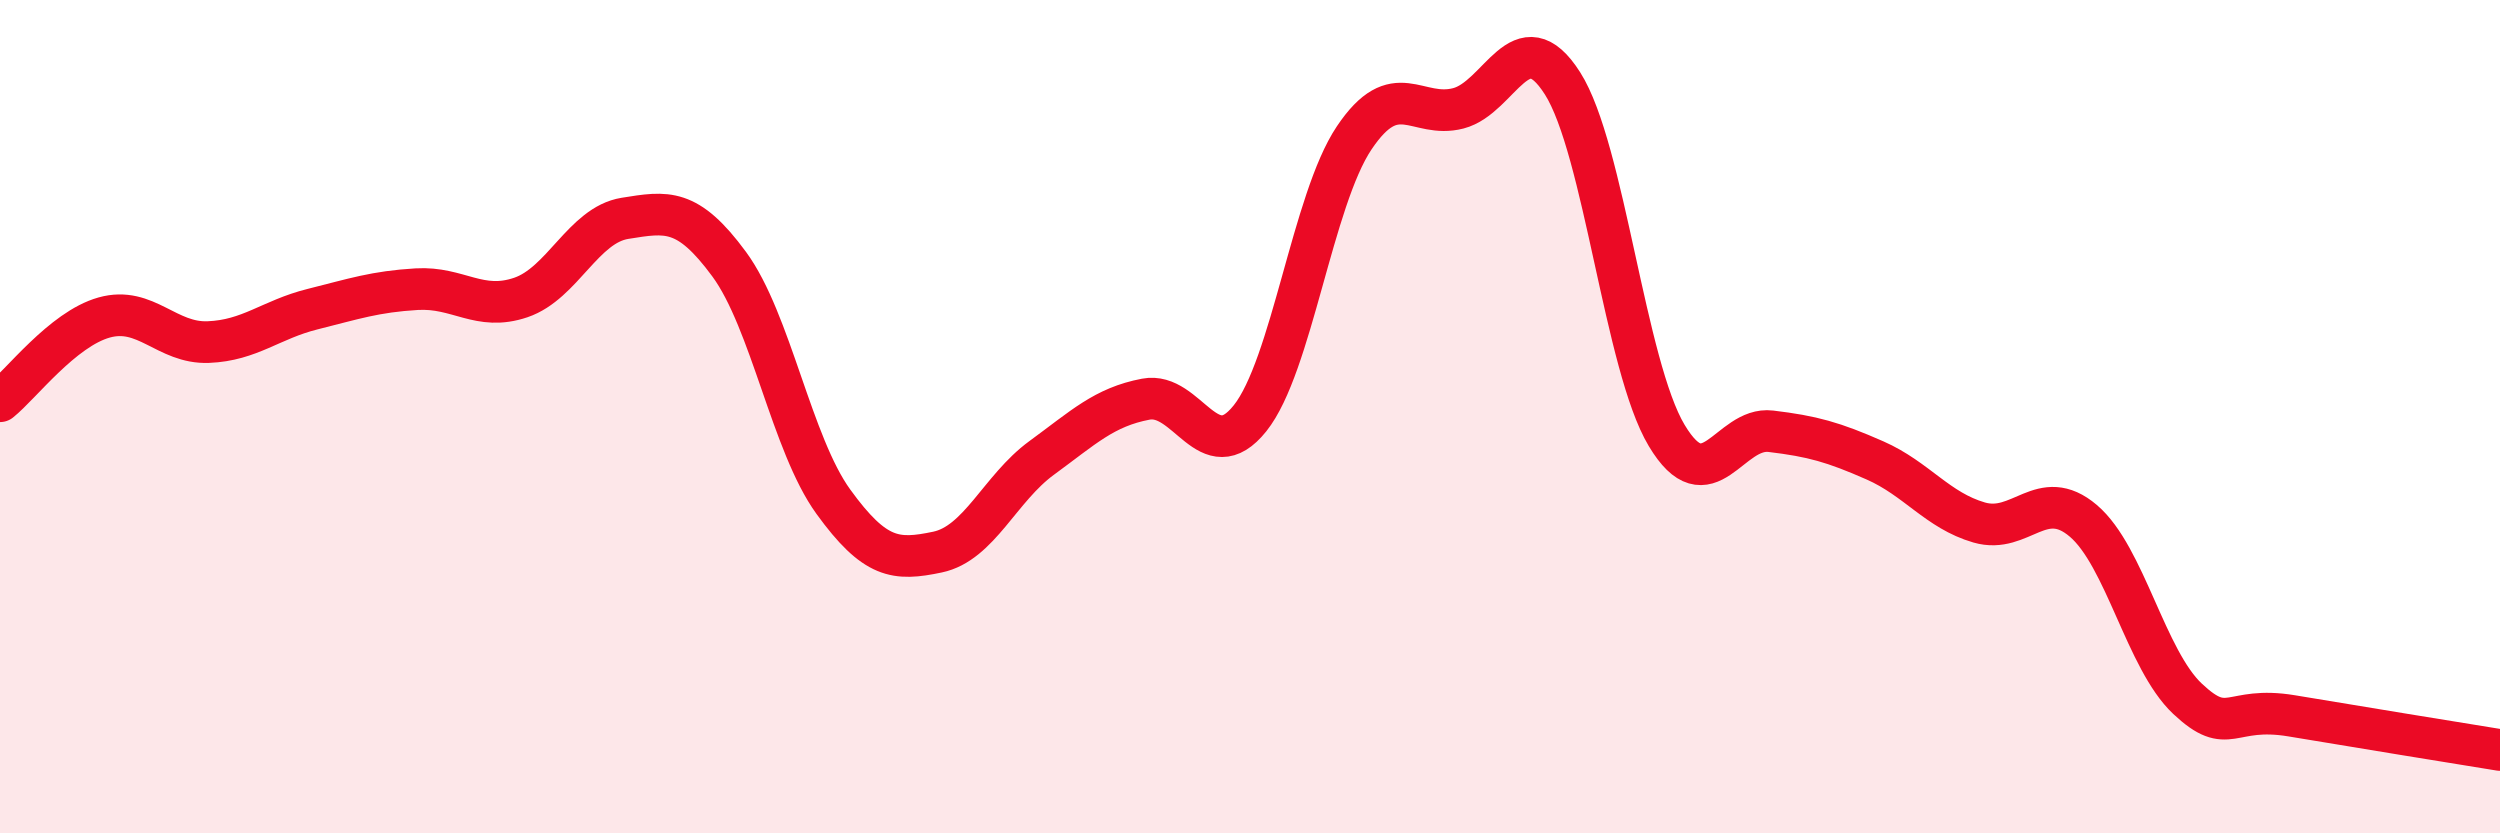
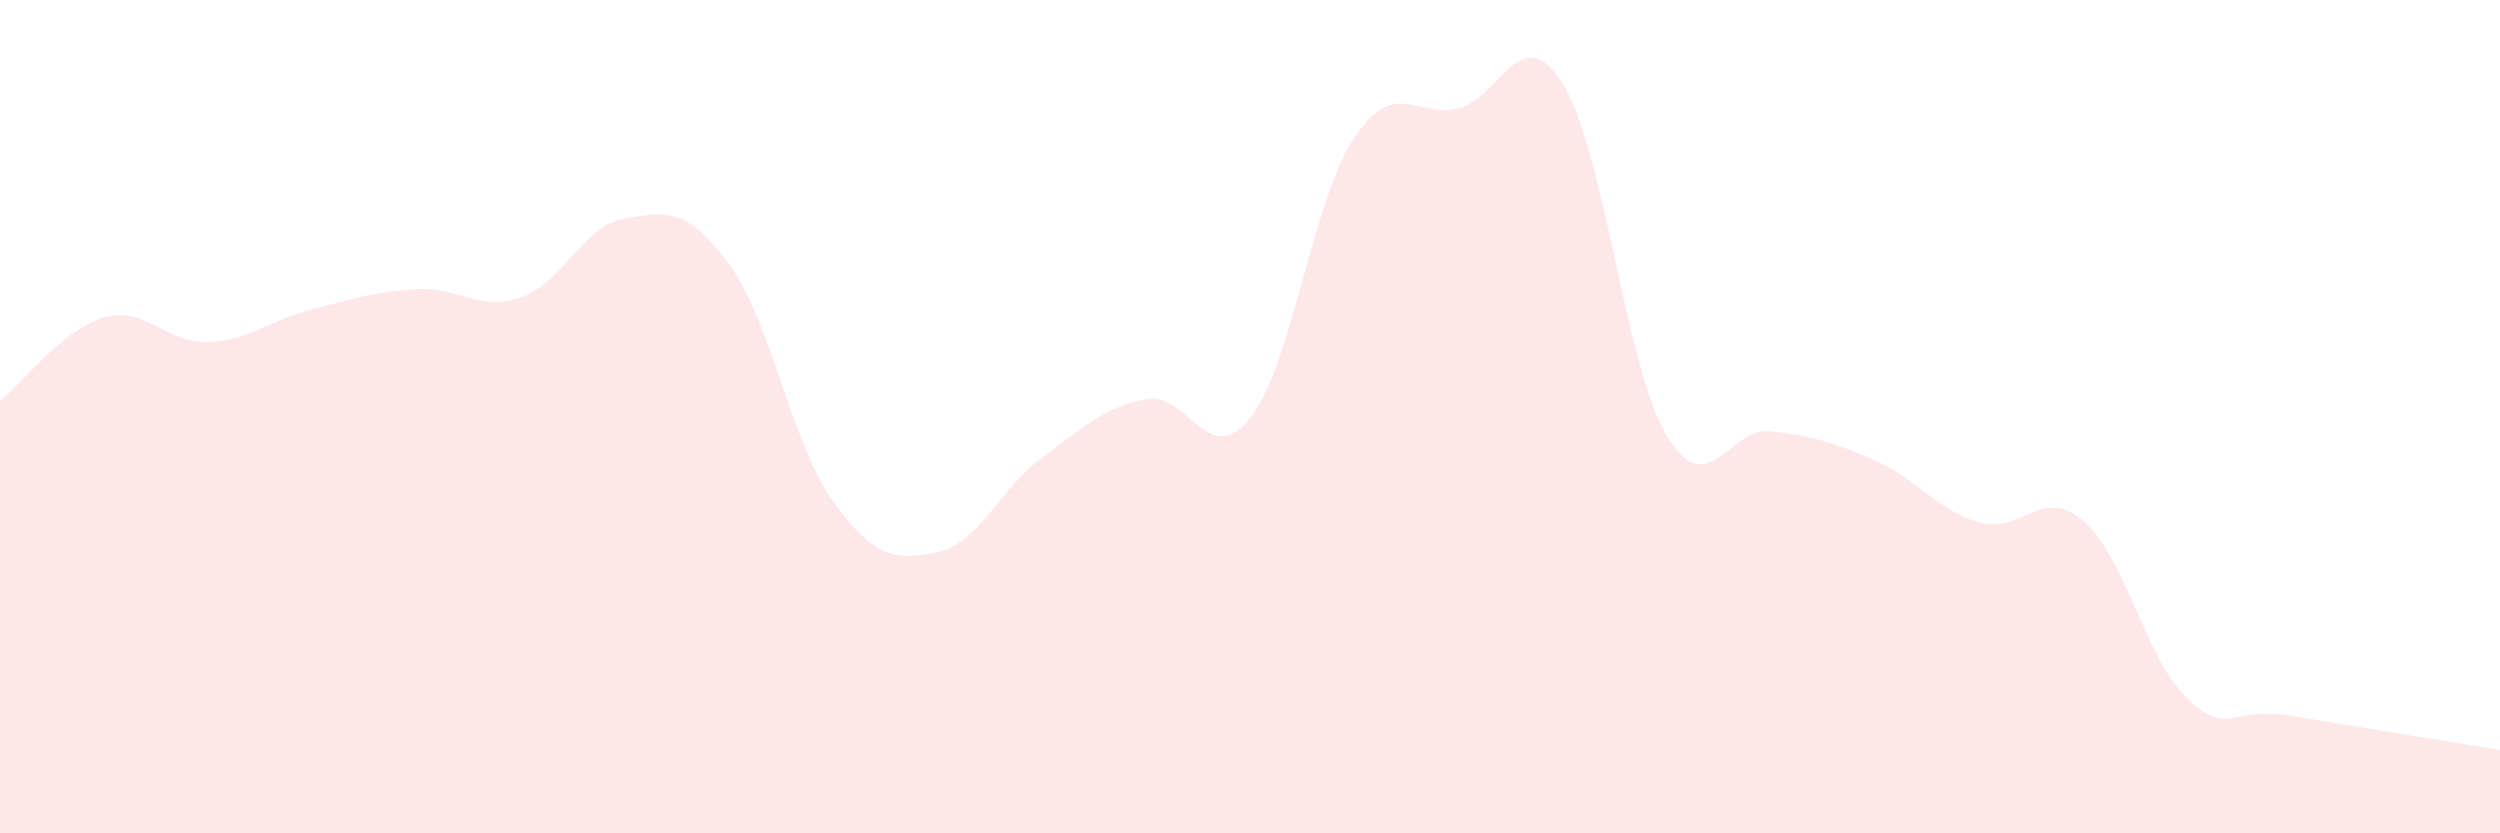
<svg xmlns="http://www.w3.org/2000/svg" width="60" height="20" viewBox="0 0 60 20">
  <path d="M 0,9.63 C 0.5,9.23 1.5,7.9 2.5,7.62 C 3.5,7.34 4,8.25 5,8.21 C 6,8.17 6.5,7.67 7.5,7.42 C 8.5,7.17 9,7 10,6.94 C 11,6.88 11.5,7.48 12.5,7.14 C 13.5,6.8 14,5.4 15,5.24 C 16,5.08 16.5,4.98 17.5,6.34 C 18.5,7.7 19,10.66 20,12.04 C 21,13.42 21.5,13.46 22.5,13.25 C 23.5,13.04 24,11.72 25,10.99 C 26,10.26 26.5,9.77 27.5,9.58 C 28.5,9.39 29,11.29 30,10.04 C 31,8.79 31.5,4.8 32.5,3.31 C 33.5,1.82 34,2.86 35,2.6 C 36,2.34 36.5,0.43 37.5,2 C 38.5,3.57 39,8.78 40,10.45 C 41,12.12 41.5,10.23 42.5,10.35 C 43.5,10.47 44,10.61 45,11.05 C 46,11.49 46.5,12.25 47.5,12.54 C 48.5,12.83 49,11.65 50,12.5 C 51,13.35 51.5,15.83 52.5,16.77 C 53.5,17.71 53.5,16.93 55,17.18 C 56.5,17.43 59,17.84 60,18L60 20L0 20Z" fill="#EB0A25" opacity="0.1" stroke-linecap="round" stroke-linejoin="round" />
-   <path d="M 0,9.63 C 0.5,9.23 1.5,7.9 2.5,7.62 C 3.5,7.34 4,8.25 5,8.21 C 6,8.17 6.5,7.67 7.5,7.42 C 8.5,7.17 9,7 10,6.94 C 11,6.88 11.5,7.48 12.5,7.14 C 13.5,6.8 14,5.4 15,5.24 C 16,5.08 16.5,4.98 17.5,6.34 C 18.5,7.7 19,10.66 20,12.04 C 21,13.42 21.5,13.46 22.5,13.25 C 23.5,13.04 24,11.72 25,10.99 C 26,10.26 26.5,9.77 27.5,9.58 C 28.5,9.39 29,11.29 30,10.04 C 31,8.79 31.5,4.8 32.5,3.31 C 33.5,1.82 34,2.86 35,2.6 C 36,2.34 36.5,0.43 37.5,2 C 38.5,3.57 39,8.78 40,10.45 C 41,12.12 41.5,10.23 42.5,10.35 C 43.5,10.47 44,10.61 45,11.05 C 46,11.49 46.5,12.25 47.5,12.54 C 48.5,12.83 49,11.65 50,12.5 C 51,13.35 51.5,15.83 52.5,16.77 C 53.5,17.71 53.5,16.93 55,17.18 C 56.5,17.43 59,17.84 60,18" stroke="#EB0A25" stroke-width="1" fill="none" stroke-linecap="round" stroke-linejoin="round" />
</svg>